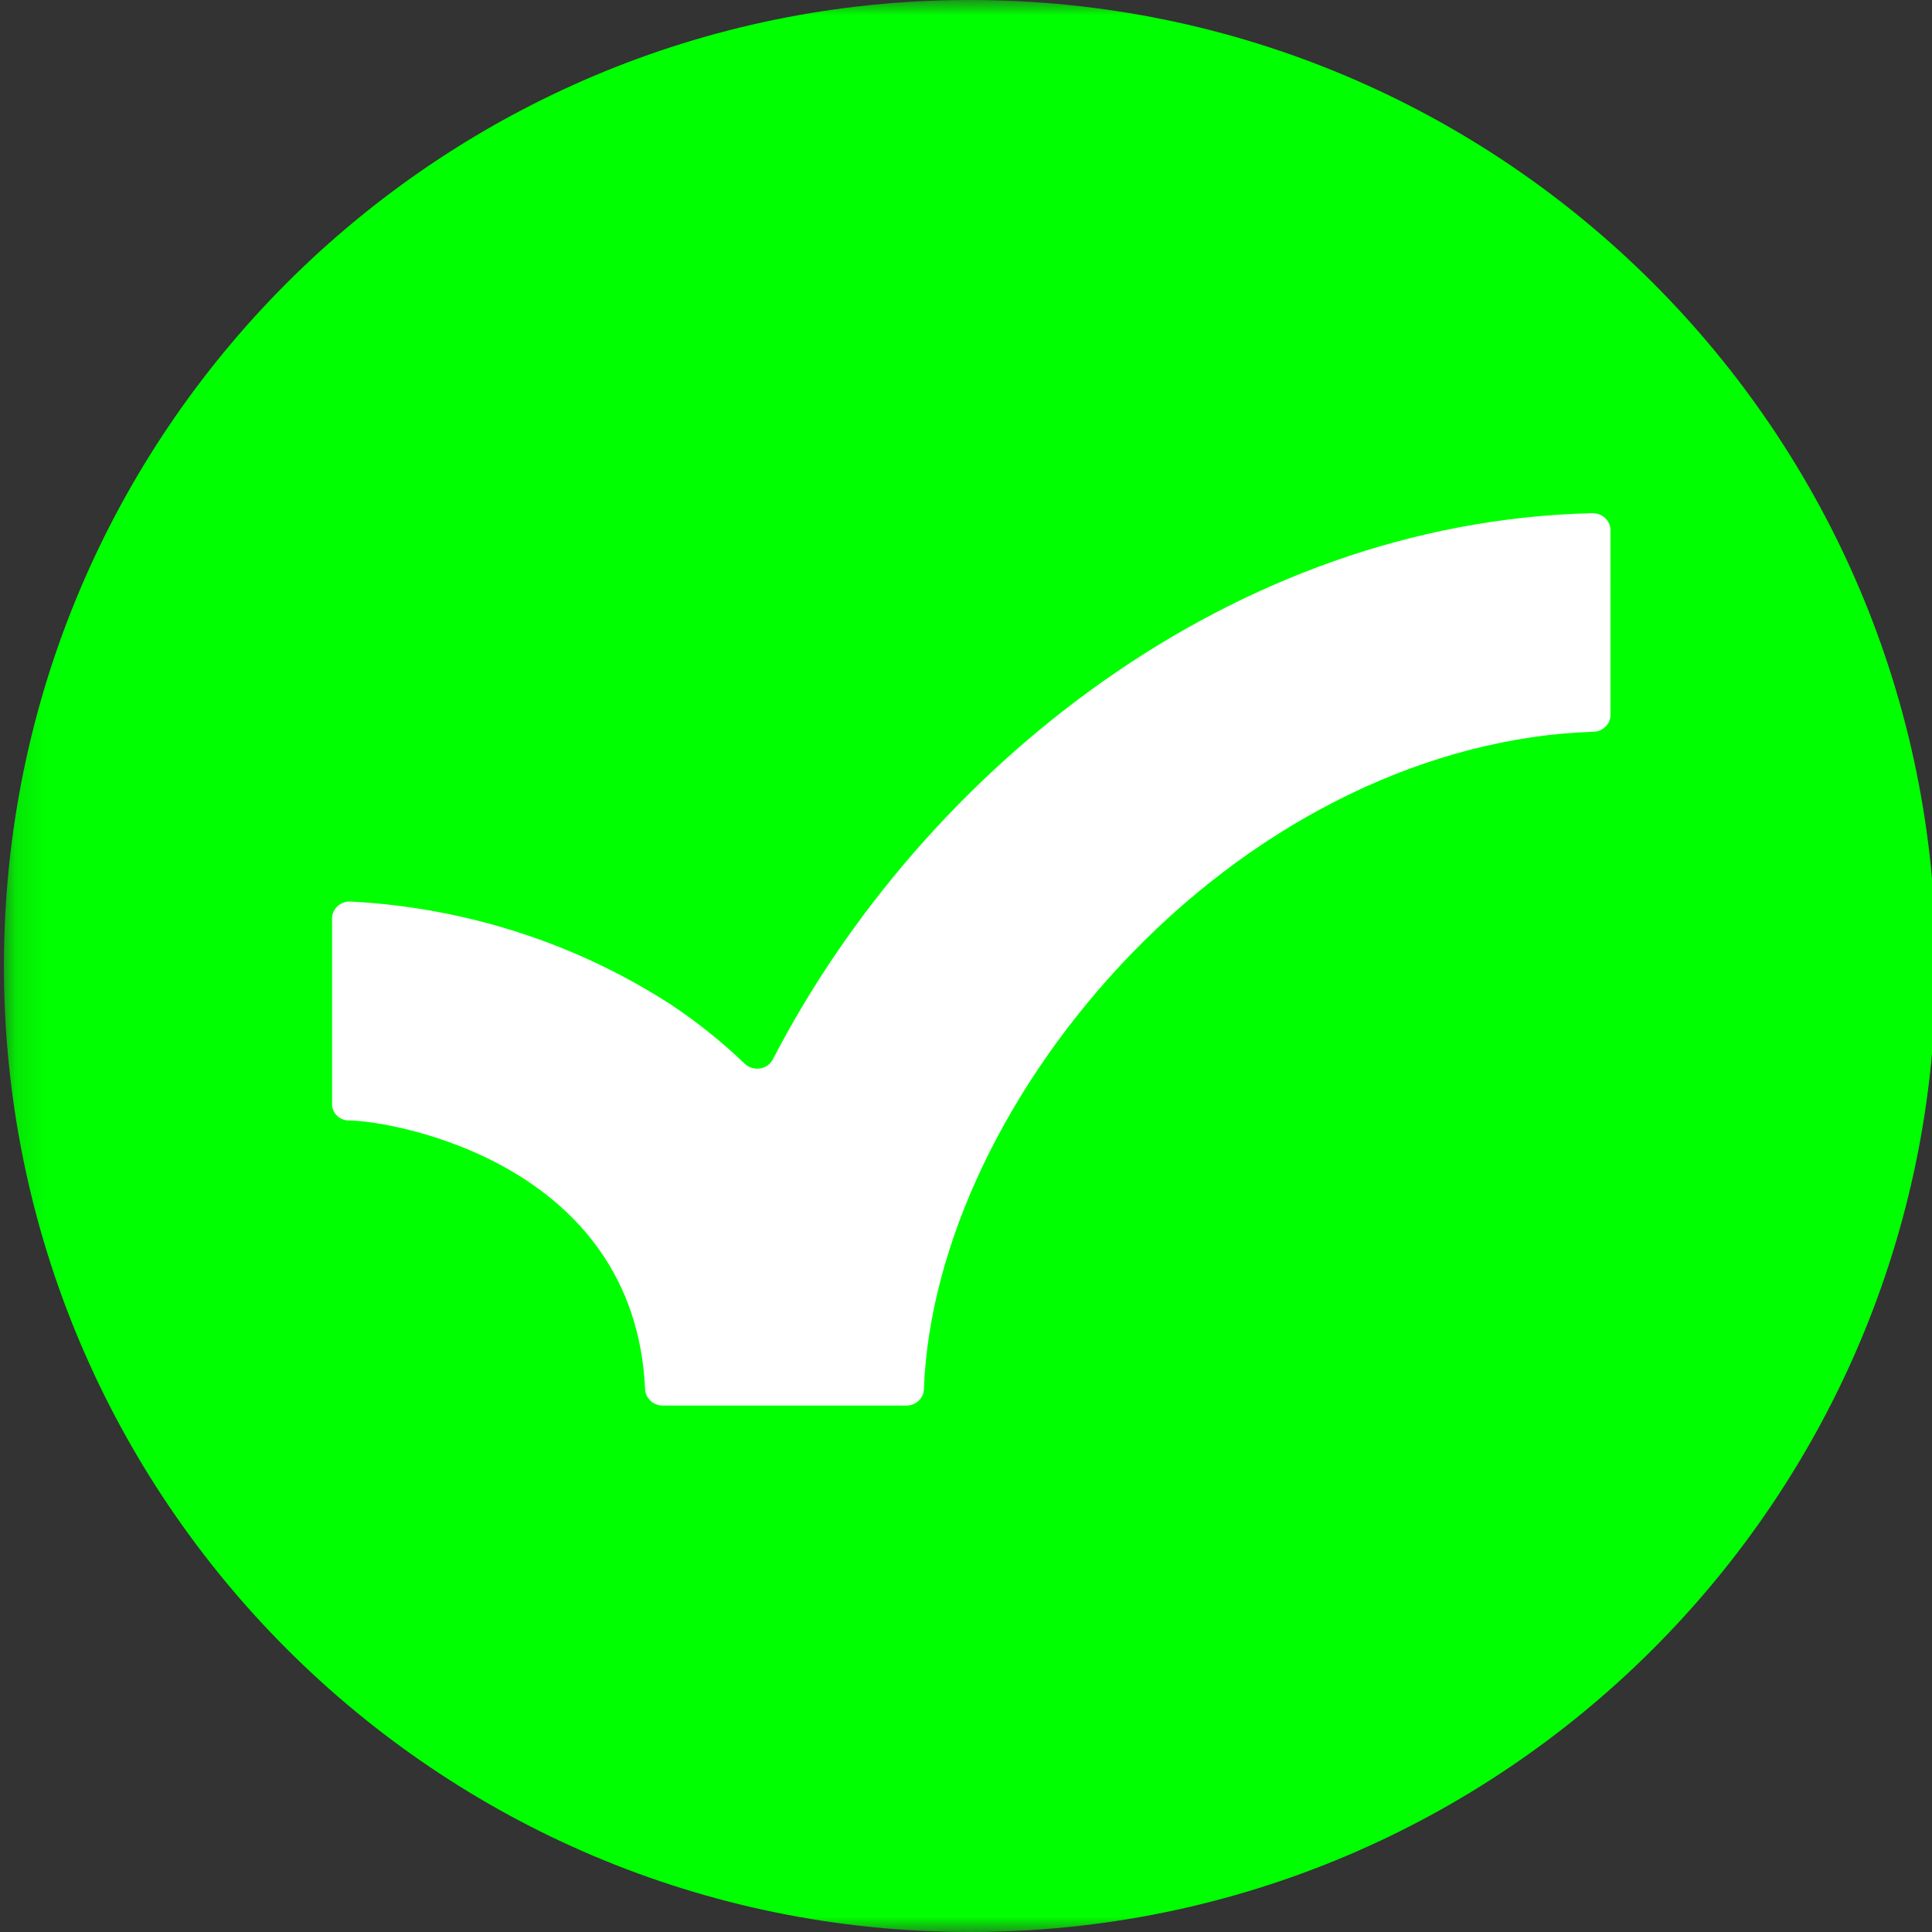
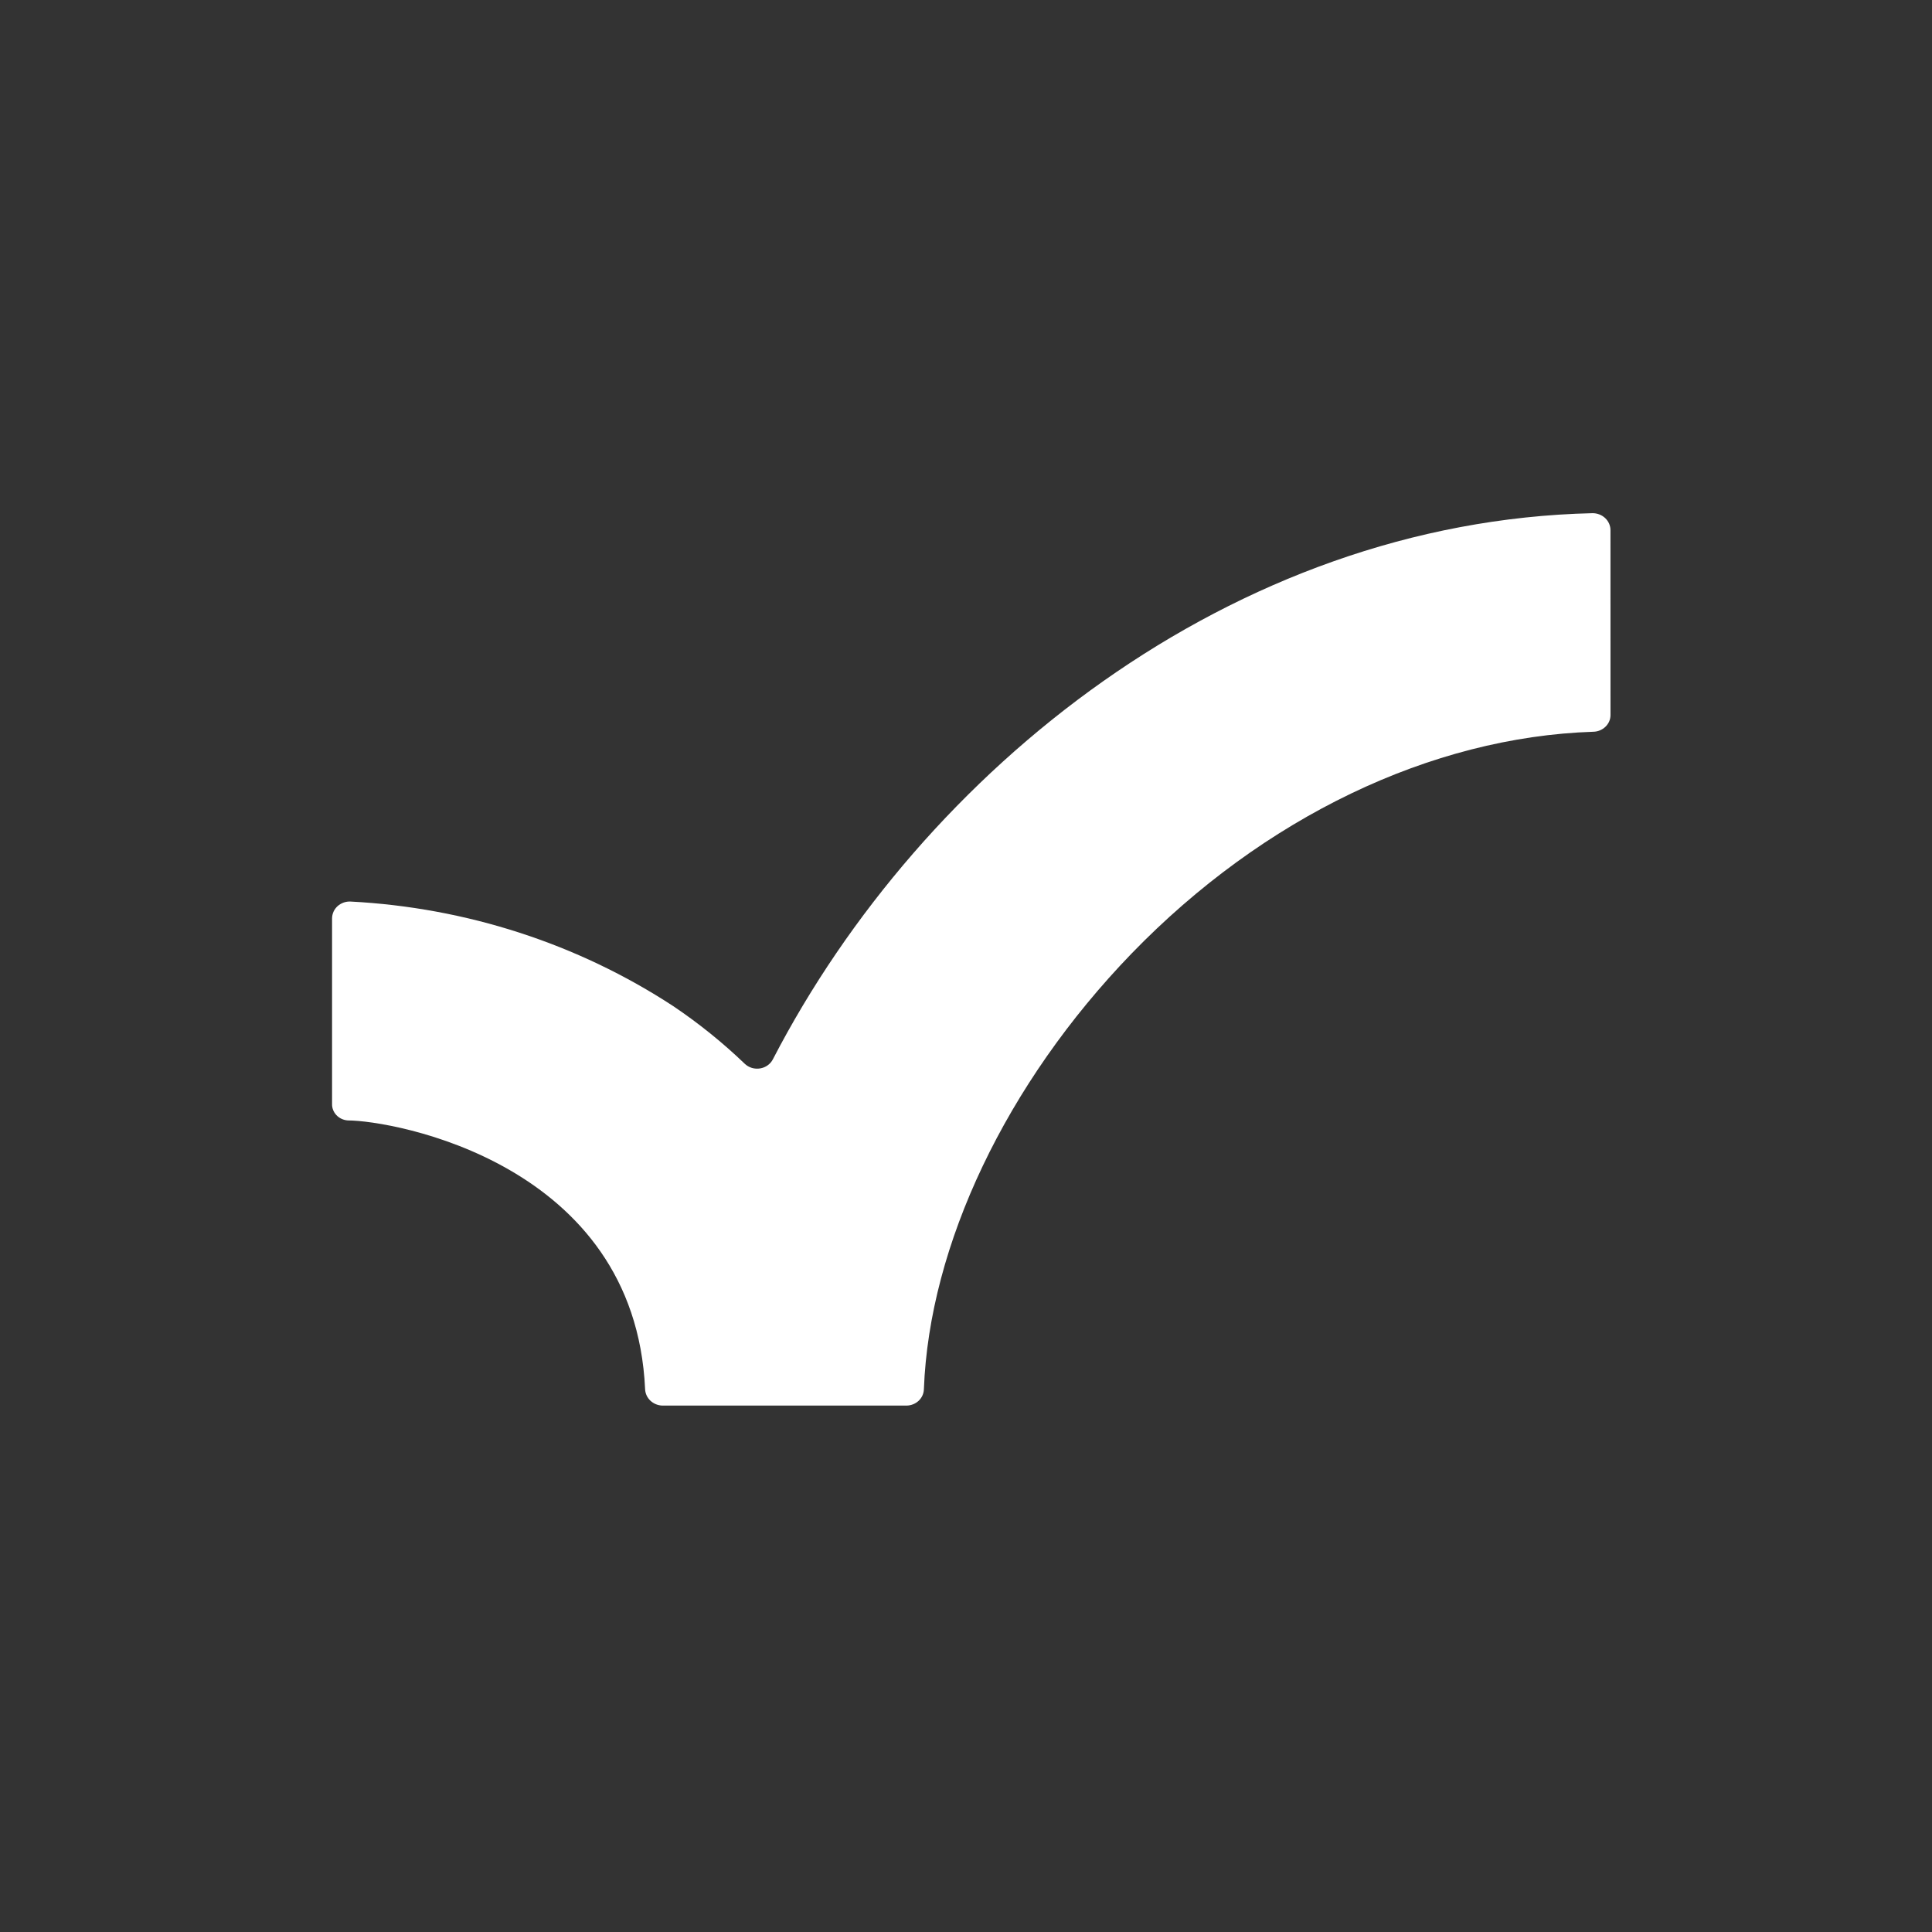
<svg xmlns="http://www.w3.org/2000/svg" width="64" height="64" viewBox="0 0 64 64" fill="none">
  <rect x="0" y="0" width="64" height="64" fill="#333333" stroke="none" />
  <g clip-path="url(#clip0_7873_2296)">
    <mask id="mask0_7873_2296" style="mask-type:luminance" maskUnits="userSpaceOnUse" x="0" y="0" width="68" height="64">
      <path d="M67.33 0H0.13V64H67.33V0Z" fill="white" />
    </mask>
    <g mask="url(#mask0_7873_2296)">
-       <path d="M32.129 0C14.456 0 0.13 14.326 0.13 31.999C0.13 49.672 14.456 64 32.129 64C49.802 64 64.13 49.672 64.13 31.999C64.13 14.326 49.802 0 32.129 0Z" fill="#00FF00" />
      <path d="M53.35 23.688C53.35 23.832 53.29 23.971 53.183 24.074C53.077 24.177 52.933 24.237 52.781 24.24C47.402 24.416 41.856 27.075 37.483 31.589C33.326 35.894 30.785 41.246 30.605 46.02C30.601 46.165 30.538 46.303 30.43 46.404C30.321 46.505 30.175 46.562 30.023 46.562H21.945C21.795 46.558 21.652 46.5 21.545 46.399C21.439 46.298 21.376 46.163 21.37 46.02C21.027 38.508 12.99 37.116 11.525 37.116C11.379 37.107 11.242 37.044 11.145 36.941C11.046 36.837 10.995 36.702 11 36.563V30.422C11.001 30.346 11.017 30.272 11.048 30.202C11.079 30.133 11.125 30.07 11.182 30.018C11.24 29.966 11.308 29.926 11.382 29.899C11.456 29.873 11.535 29.861 11.614 29.865C15.444 30.064 19.142 31.262 22.303 33.33C23.15 33.9 23.943 34.54 24.673 35.241C24.739 35.303 24.819 35.349 24.907 35.376C24.995 35.402 25.089 35.408 25.18 35.393C25.271 35.378 25.357 35.343 25.431 35.289C25.505 35.236 25.564 35.167 25.604 35.088C30.565 25.509 40.808 17.276 52.752 17C52.83 16.999 52.907 17.013 52.98 17.041C53.052 17.069 53.118 17.11 53.173 17.162C53.229 17.215 53.273 17.277 53.303 17.345C53.333 17.414 53.349 17.488 53.349 17.562L53.35 23.688Z" fill="white" />
    </g>
  </g>
  <defs>
    <clipPath id="clip0_7873_2296">
      <rect width="64" height="64" fill="white" />
    </clipPath>
  </defs>
</svg>